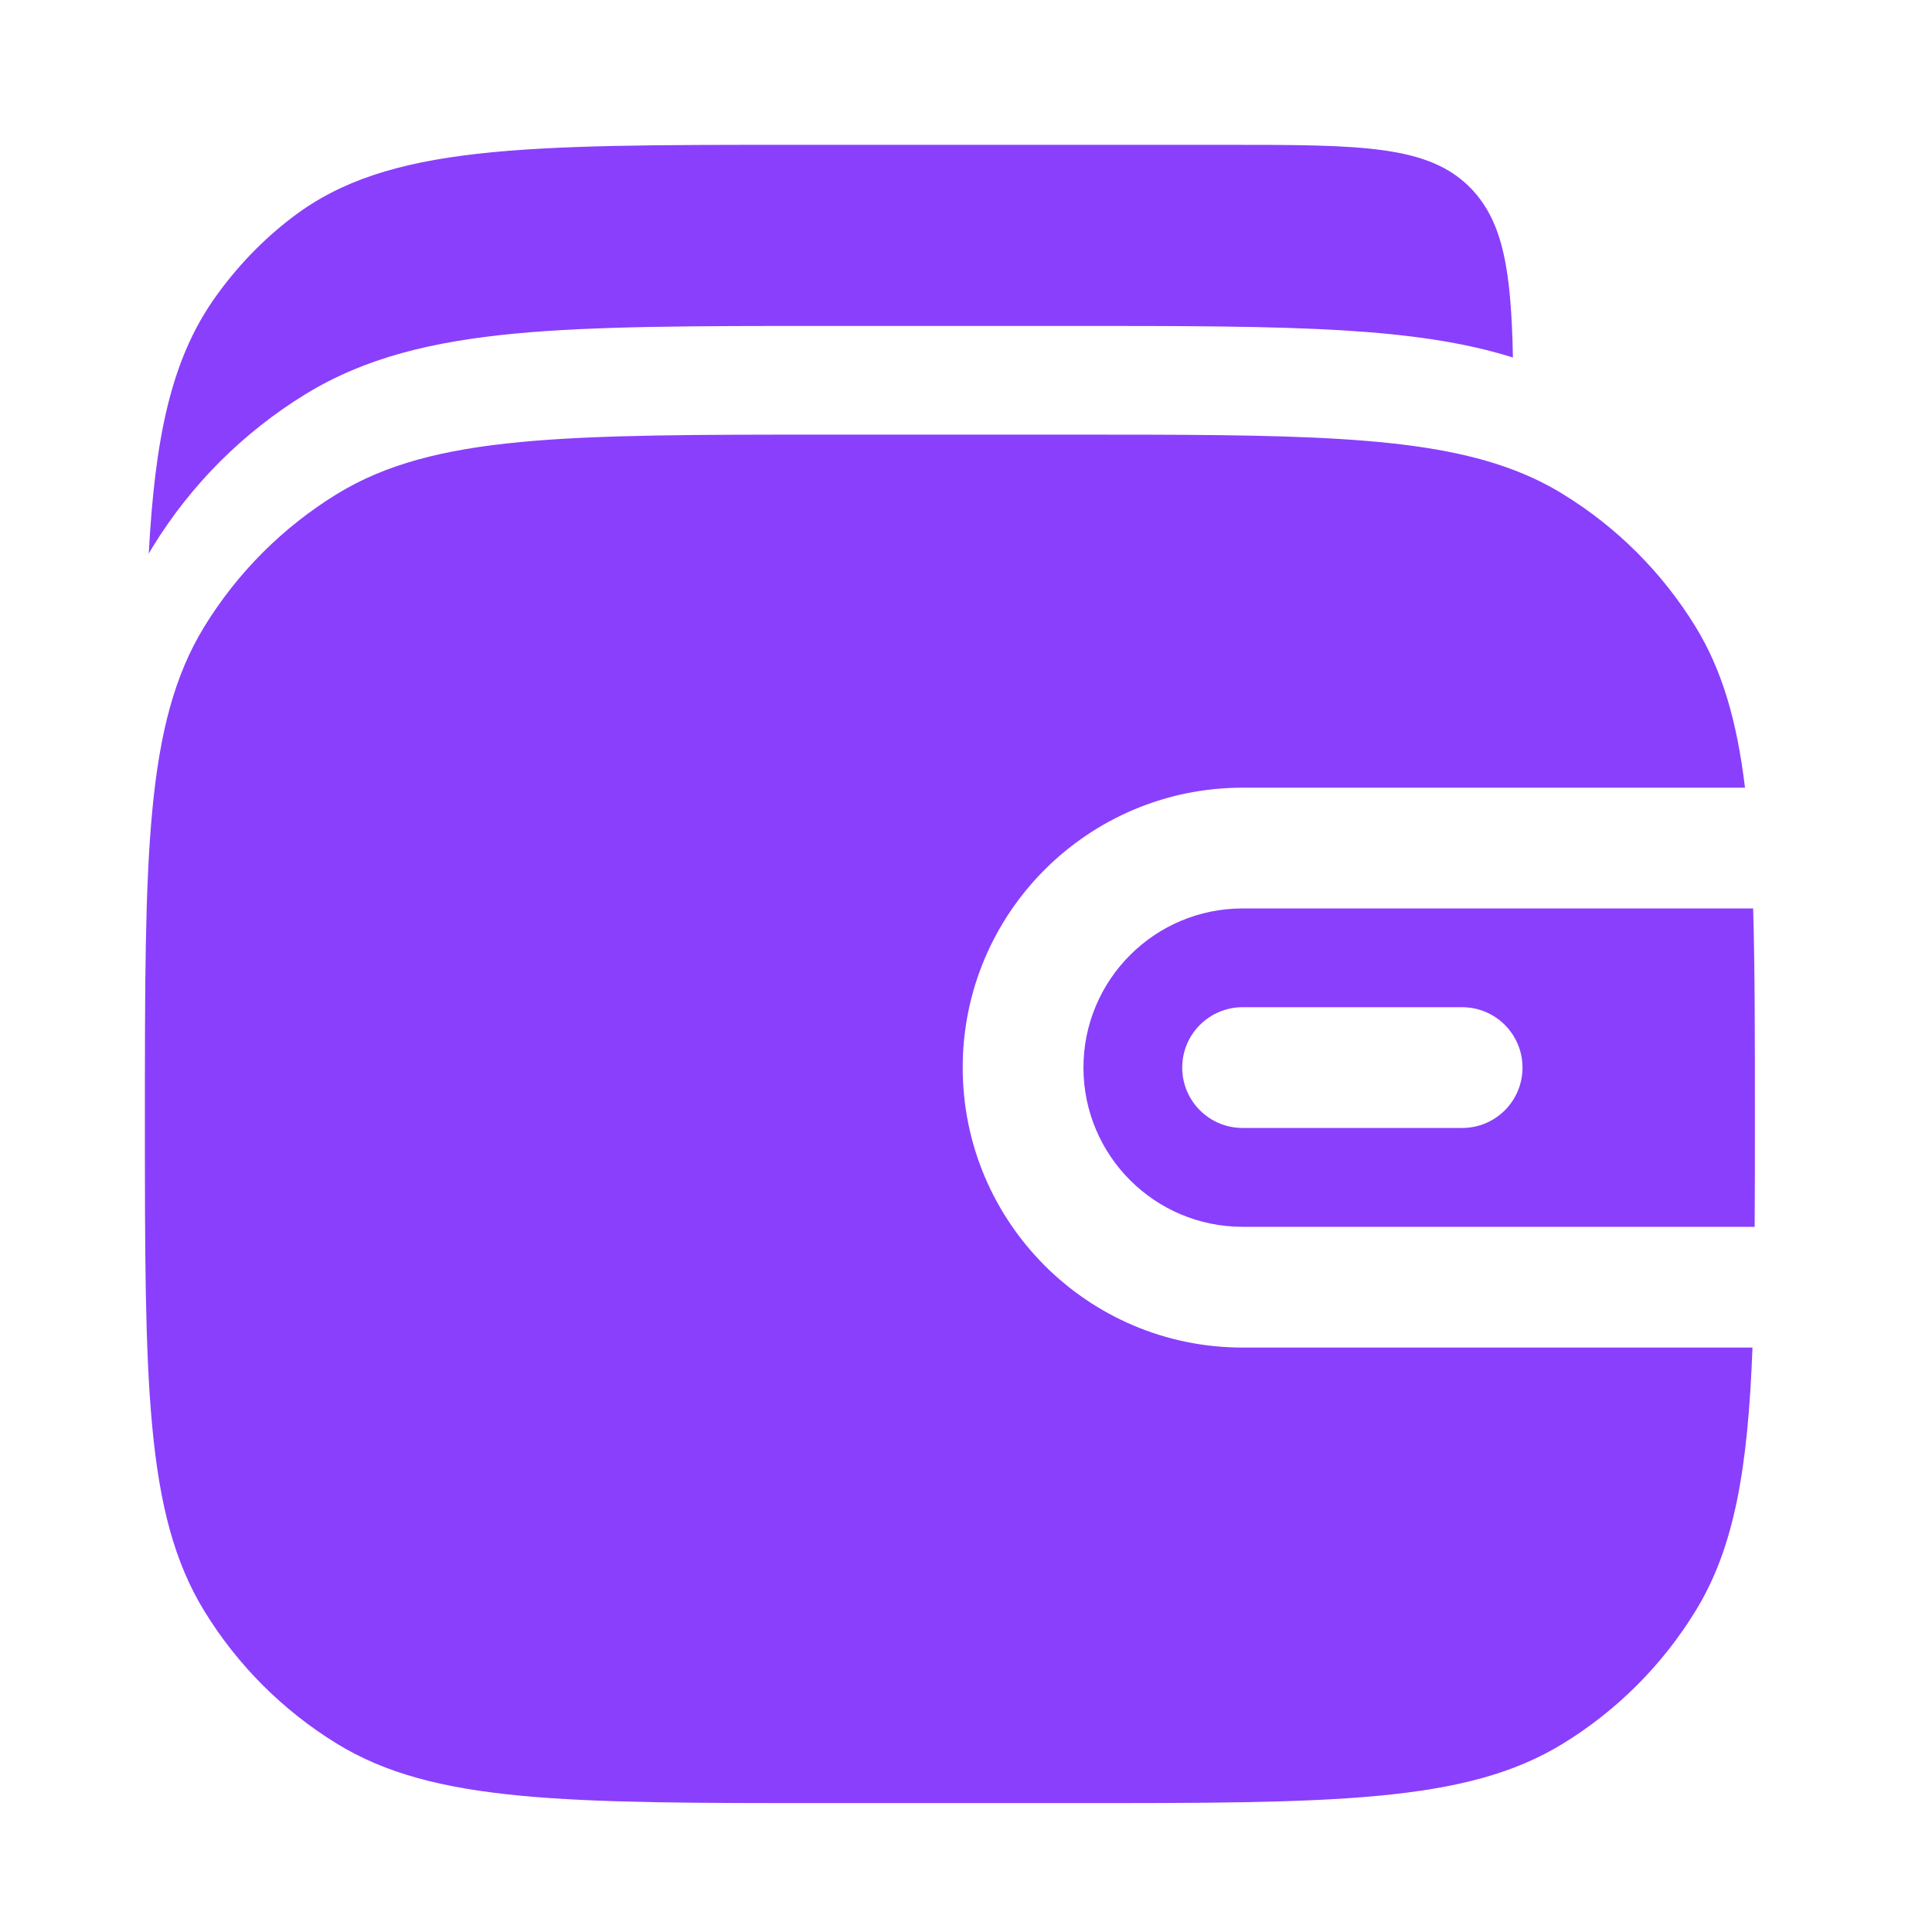
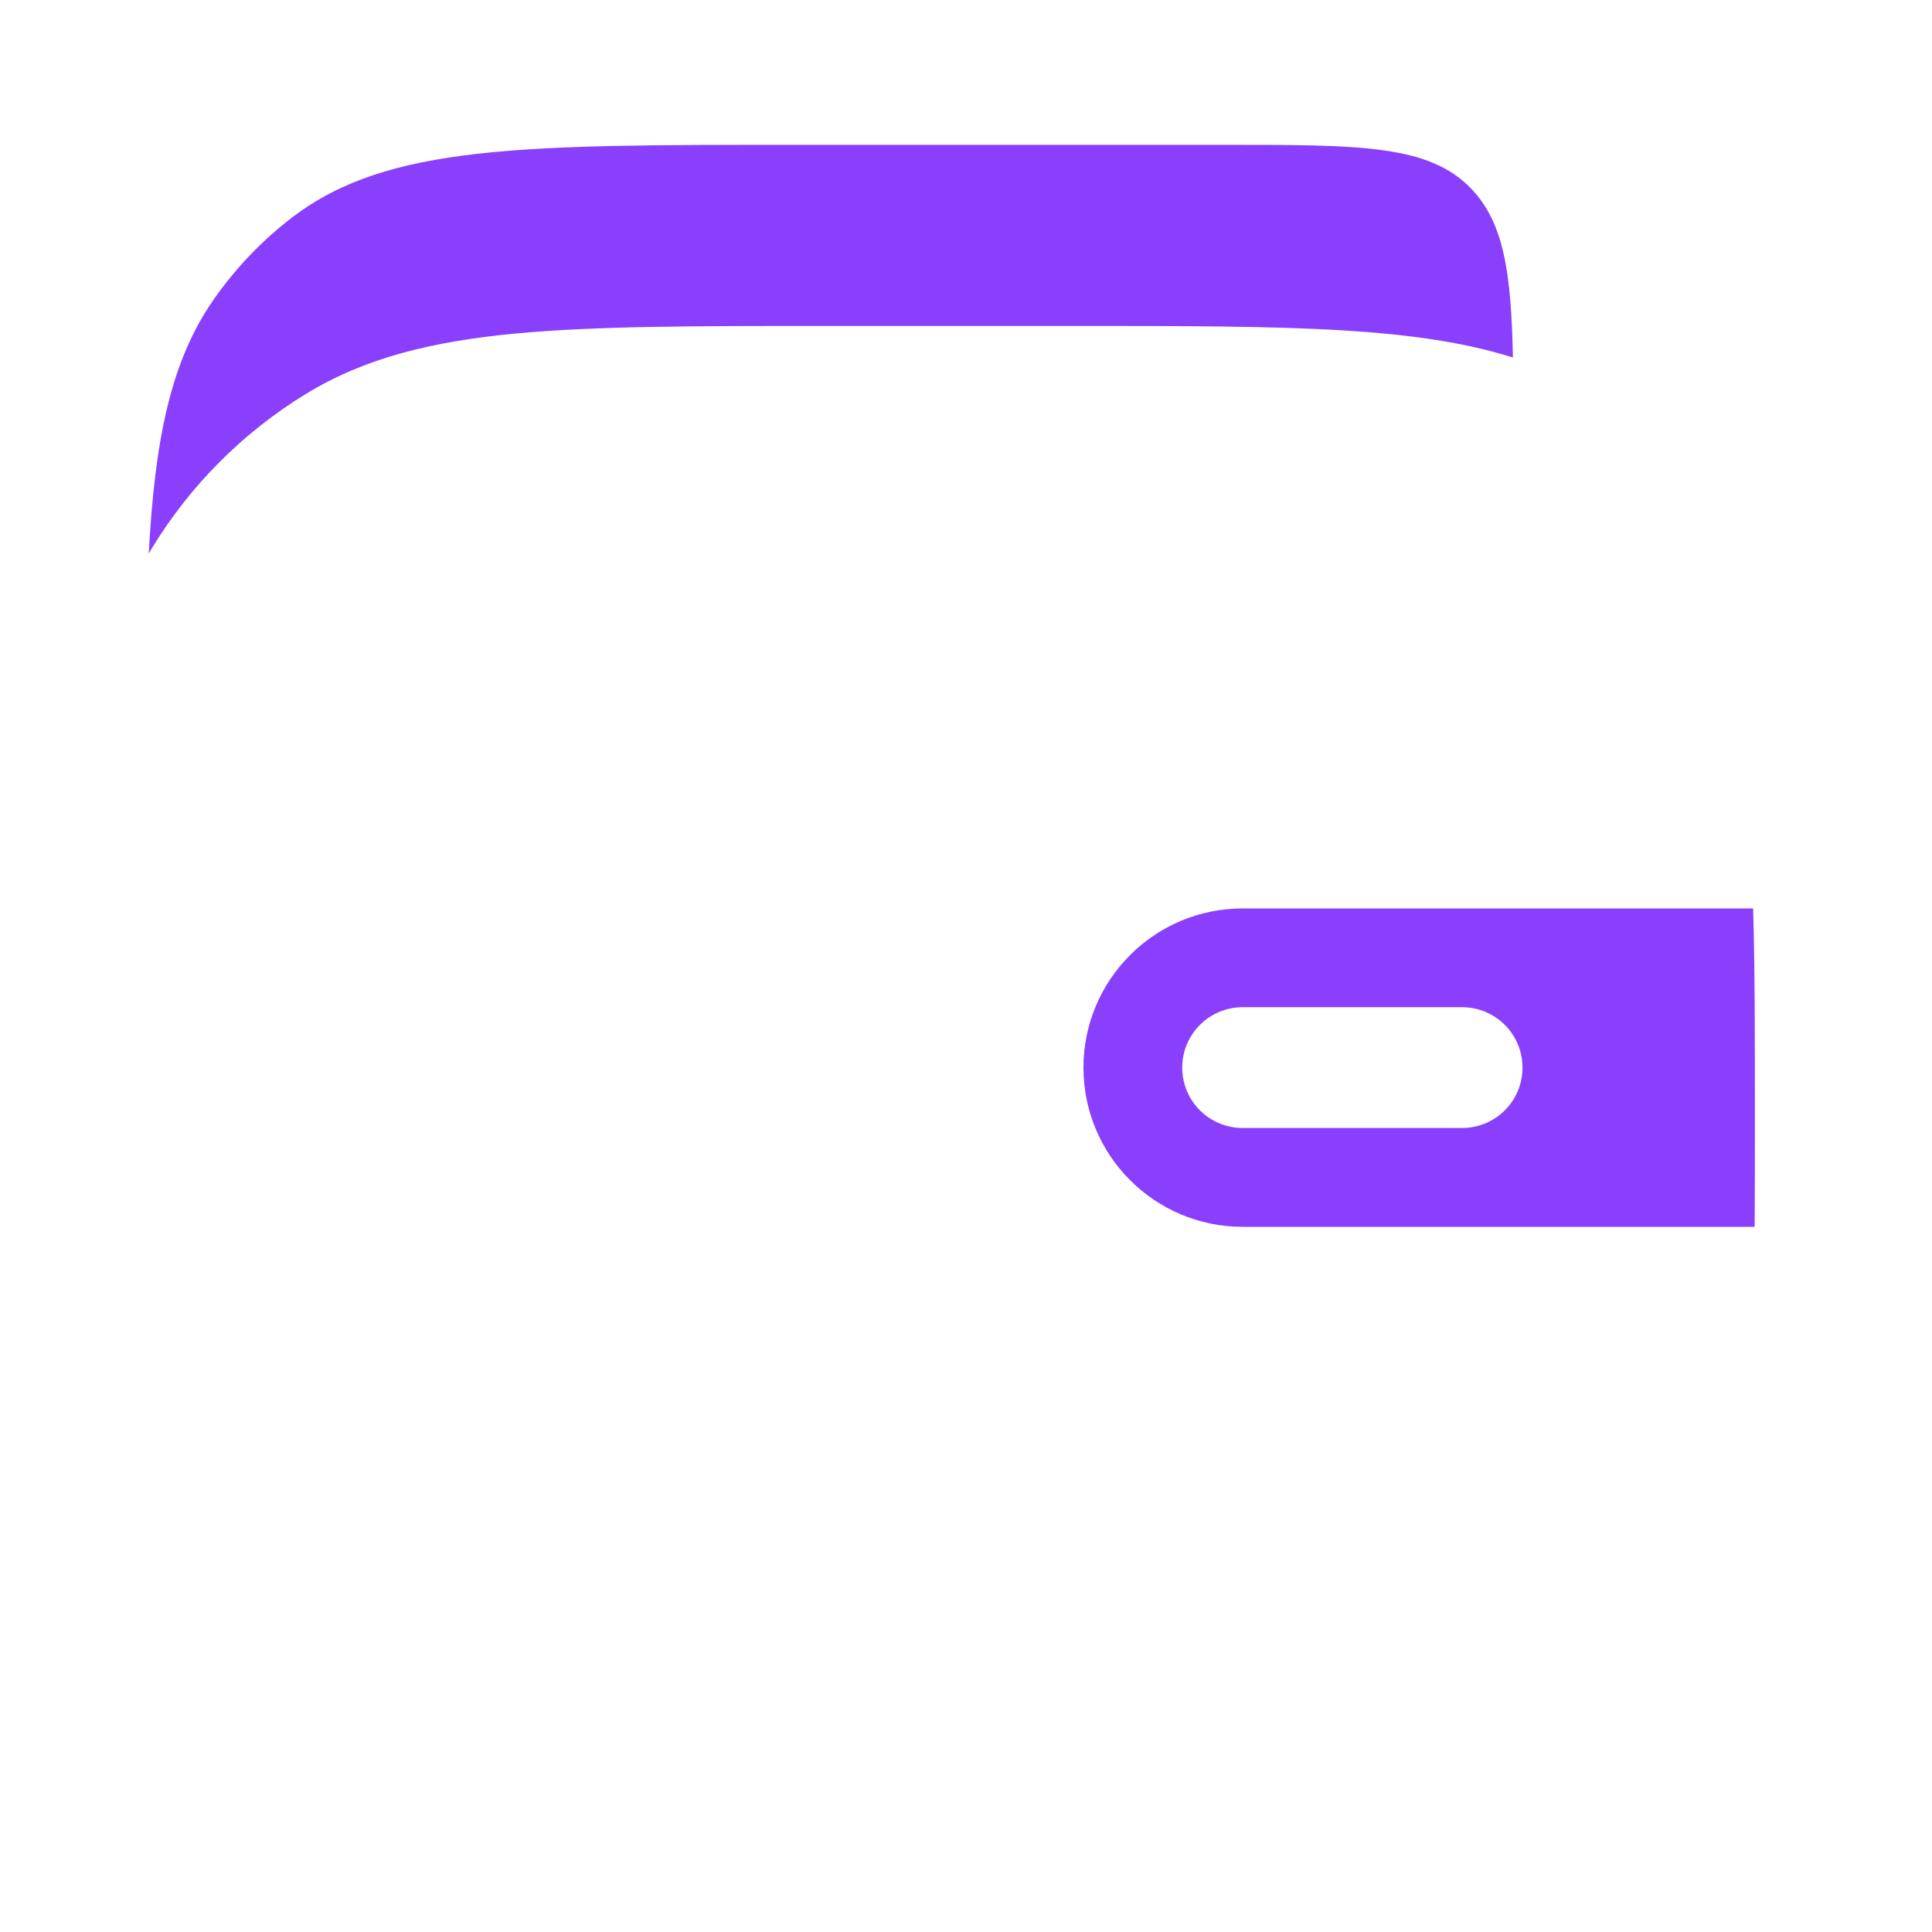
<svg xmlns="http://www.w3.org/2000/svg" width="24" height="24" viewBox="0 0 24 24" fill="none">
  <path d="M18.794 4.441C18.181 4.248 17.492 4.154 16.696 4.105C15.786 4.049 14.68 4.049 13.323 4.049H10.261C8.657 4.049 7.4 4.049 6.396 4.144C5.372 4.242 4.534 4.443 3.796 4.896C3.022 5.37 2.371 6.021 1.897 6.794C1.88 6.822 1.864 6.849 1.848 6.877C1.925 5.434 2.127 4.478 2.654 3.721C2.93 3.326 3.264 2.977 3.644 2.69C4.82 1.799 6.498 1.799 9.853 1.799H15.222C16.909 1.799 17.753 1.799 18.277 2.345C18.679 2.765 18.773 3.381 18.794 4.441Z" fill="#8A3FFC" />
-   <path d="M2.537 7.786C1.8 8.989 1.8 10.625 1.8 13.899C1.8 17.172 1.8 18.809 2.537 20.011C2.949 20.684 3.515 21.25 4.187 21.662C5.39 22.399 7.026 22.399 10.3 22.399H13.3C16.573 22.399 18.21 22.399 19.412 21.662C20.085 21.25 20.651 20.684 21.063 20.011C21.547 19.222 21.713 18.245 21.77 16.74H15.436C13.516 16.74 11.959 15.183 11.959 13.262C11.959 11.342 13.516 9.785 15.436 9.785H21.677C21.577 8.958 21.395 8.328 21.063 7.786C20.651 7.114 20.085 6.548 19.412 6.136C19.221 6.018 19.018 5.92 18.8 5.837C17.647 5.399 16.052 5.399 13.3 5.399H10.3C7.026 5.399 5.39 5.399 4.187 6.136C3.515 6.548 2.949 7.114 2.537 7.786Z" fill="#8A3FFC" />
  <path fill-rule="evenodd" clip-rule="evenodd" d="M21.778 11.285H15.436C14.344 11.285 13.459 12.171 13.459 13.262C13.459 14.354 14.344 15.24 15.436 15.24H21.797C21.8 14.826 21.8 14.38 21.8 13.899C21.8 12.882 21.8 12.022 21.778 11.285ZM15.436 12.512C15.022 12.512 14.686 12.848 14.686 13.262C14.686 13.677 15.022 14.012 15.436 14.012H18.163C18.578 14.012 18.913 13.677 18.913 13.262C18.913 12.848 18.578 12.512 18.163 12.512H15.436Z" fill="#8A3FFC" />
</svg>